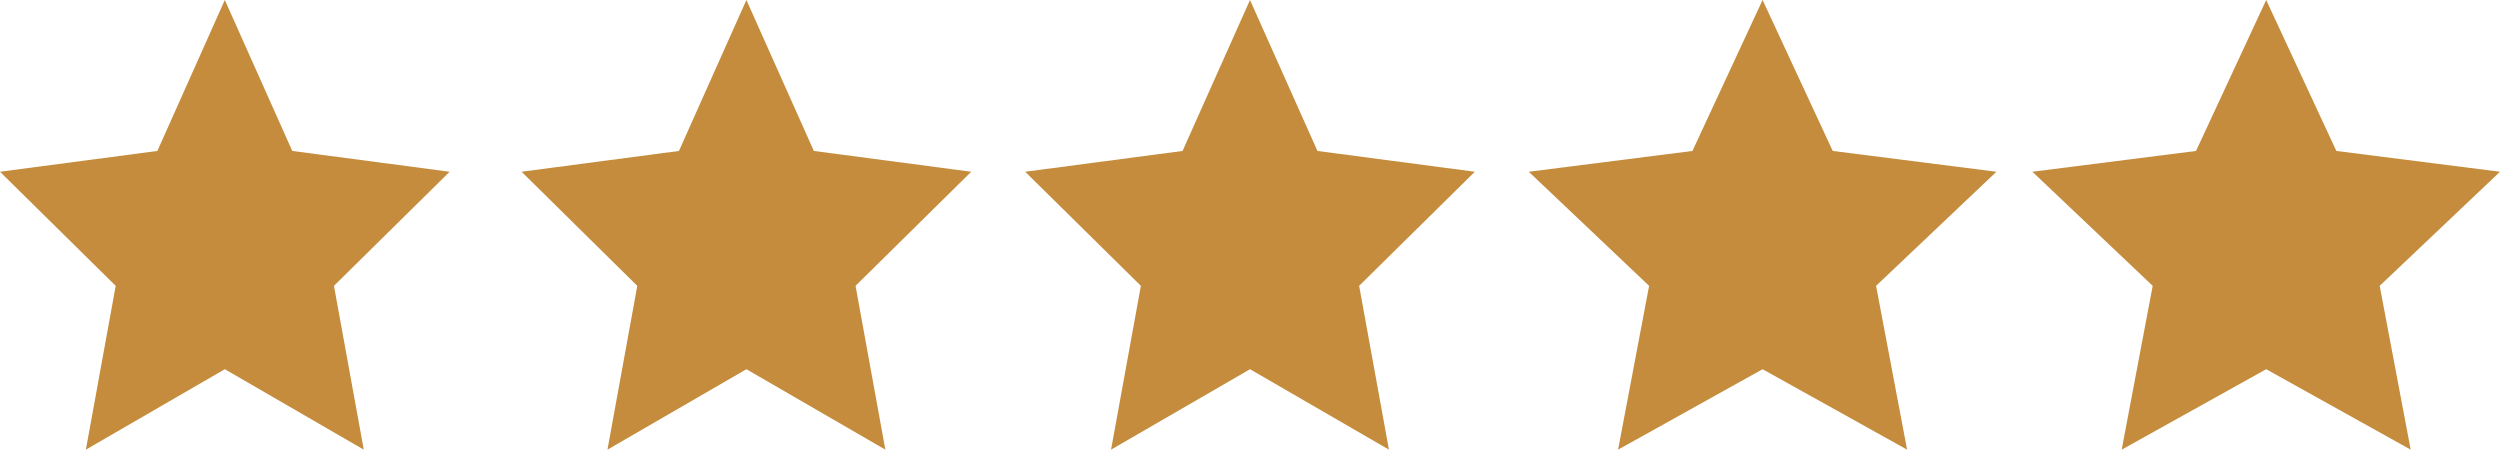
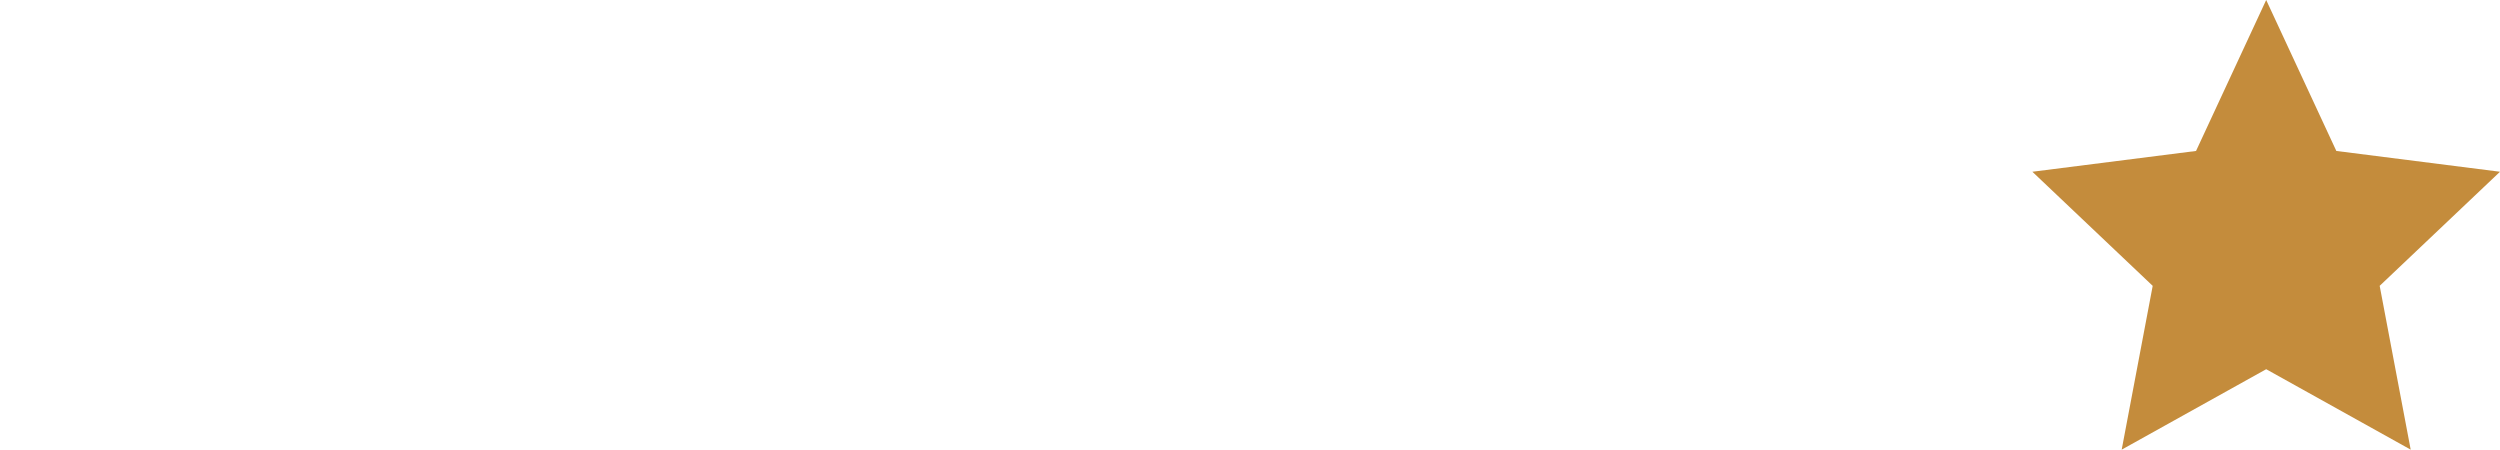
<svg xmlns="http://www.w3.org/2000/svg" width="139" height="25" viewBox="0 0 139 25">
  <g id="Group_472" data-name="Group 472" transform="translate(-594.659 -2125.59)">
    <g id="Group_471" data-name="Group 471">
      <g id="Group_470" data-name="Group 470">
-         <path id="star" d="M12.5,0l3.75,8.393L25,9.549l-6.432,6.343L20.225,25,12.5,20.528,4.775,25l1.658-9.107L0,9.549,8.75,8.393Z" transform="translate(594.659 2125.59)" fill="#c48c3c" />
-         <path id="star-2" data-name="star" d="M12.5,0l3.75,8.393L25,9.549l-6.432,6.343L20.225,25,12.5,20.528,4.775,25l1.658-9.107L0,9.549,8.75,8.393Z" transform="translate(623.659 2125.59)" fill="#c48c3c" />
-         <path id="star-3" data-name="star" d="M12.5,0l3.75,8.393L25,9.549l-6.432,6.343L20.225,25,12.5,20.528,4.775,25l1.658-9.107L0,9.549,8.75,8.393Z" transform="translate(651.659 2125.59)" fill="#c48c3c" />
-       </g>
-       <path id="star-4" data-name="star" d="M13,0l3.9,8.393L26,9.549l-6.69,6.343L21.034,25,13,20.528,4.966,25,6.69,15.893,0,9.549,9.1,8.393Z" transform="translate(679.659 2125.59)" fill="#c48c3c" />
+         </g>
    </g>
    <path id="star-5" data-name="star" d="M13,0l3.9,8.393L26,9.549l-6.69,6.343L21.034,25,13,20.528,4.966,25,6.69,15.893,0,9.549,9.1,8.393Z" transform="translate(707.659 2125.59)" fill="#c48c3c" />
  </g>
</svg>